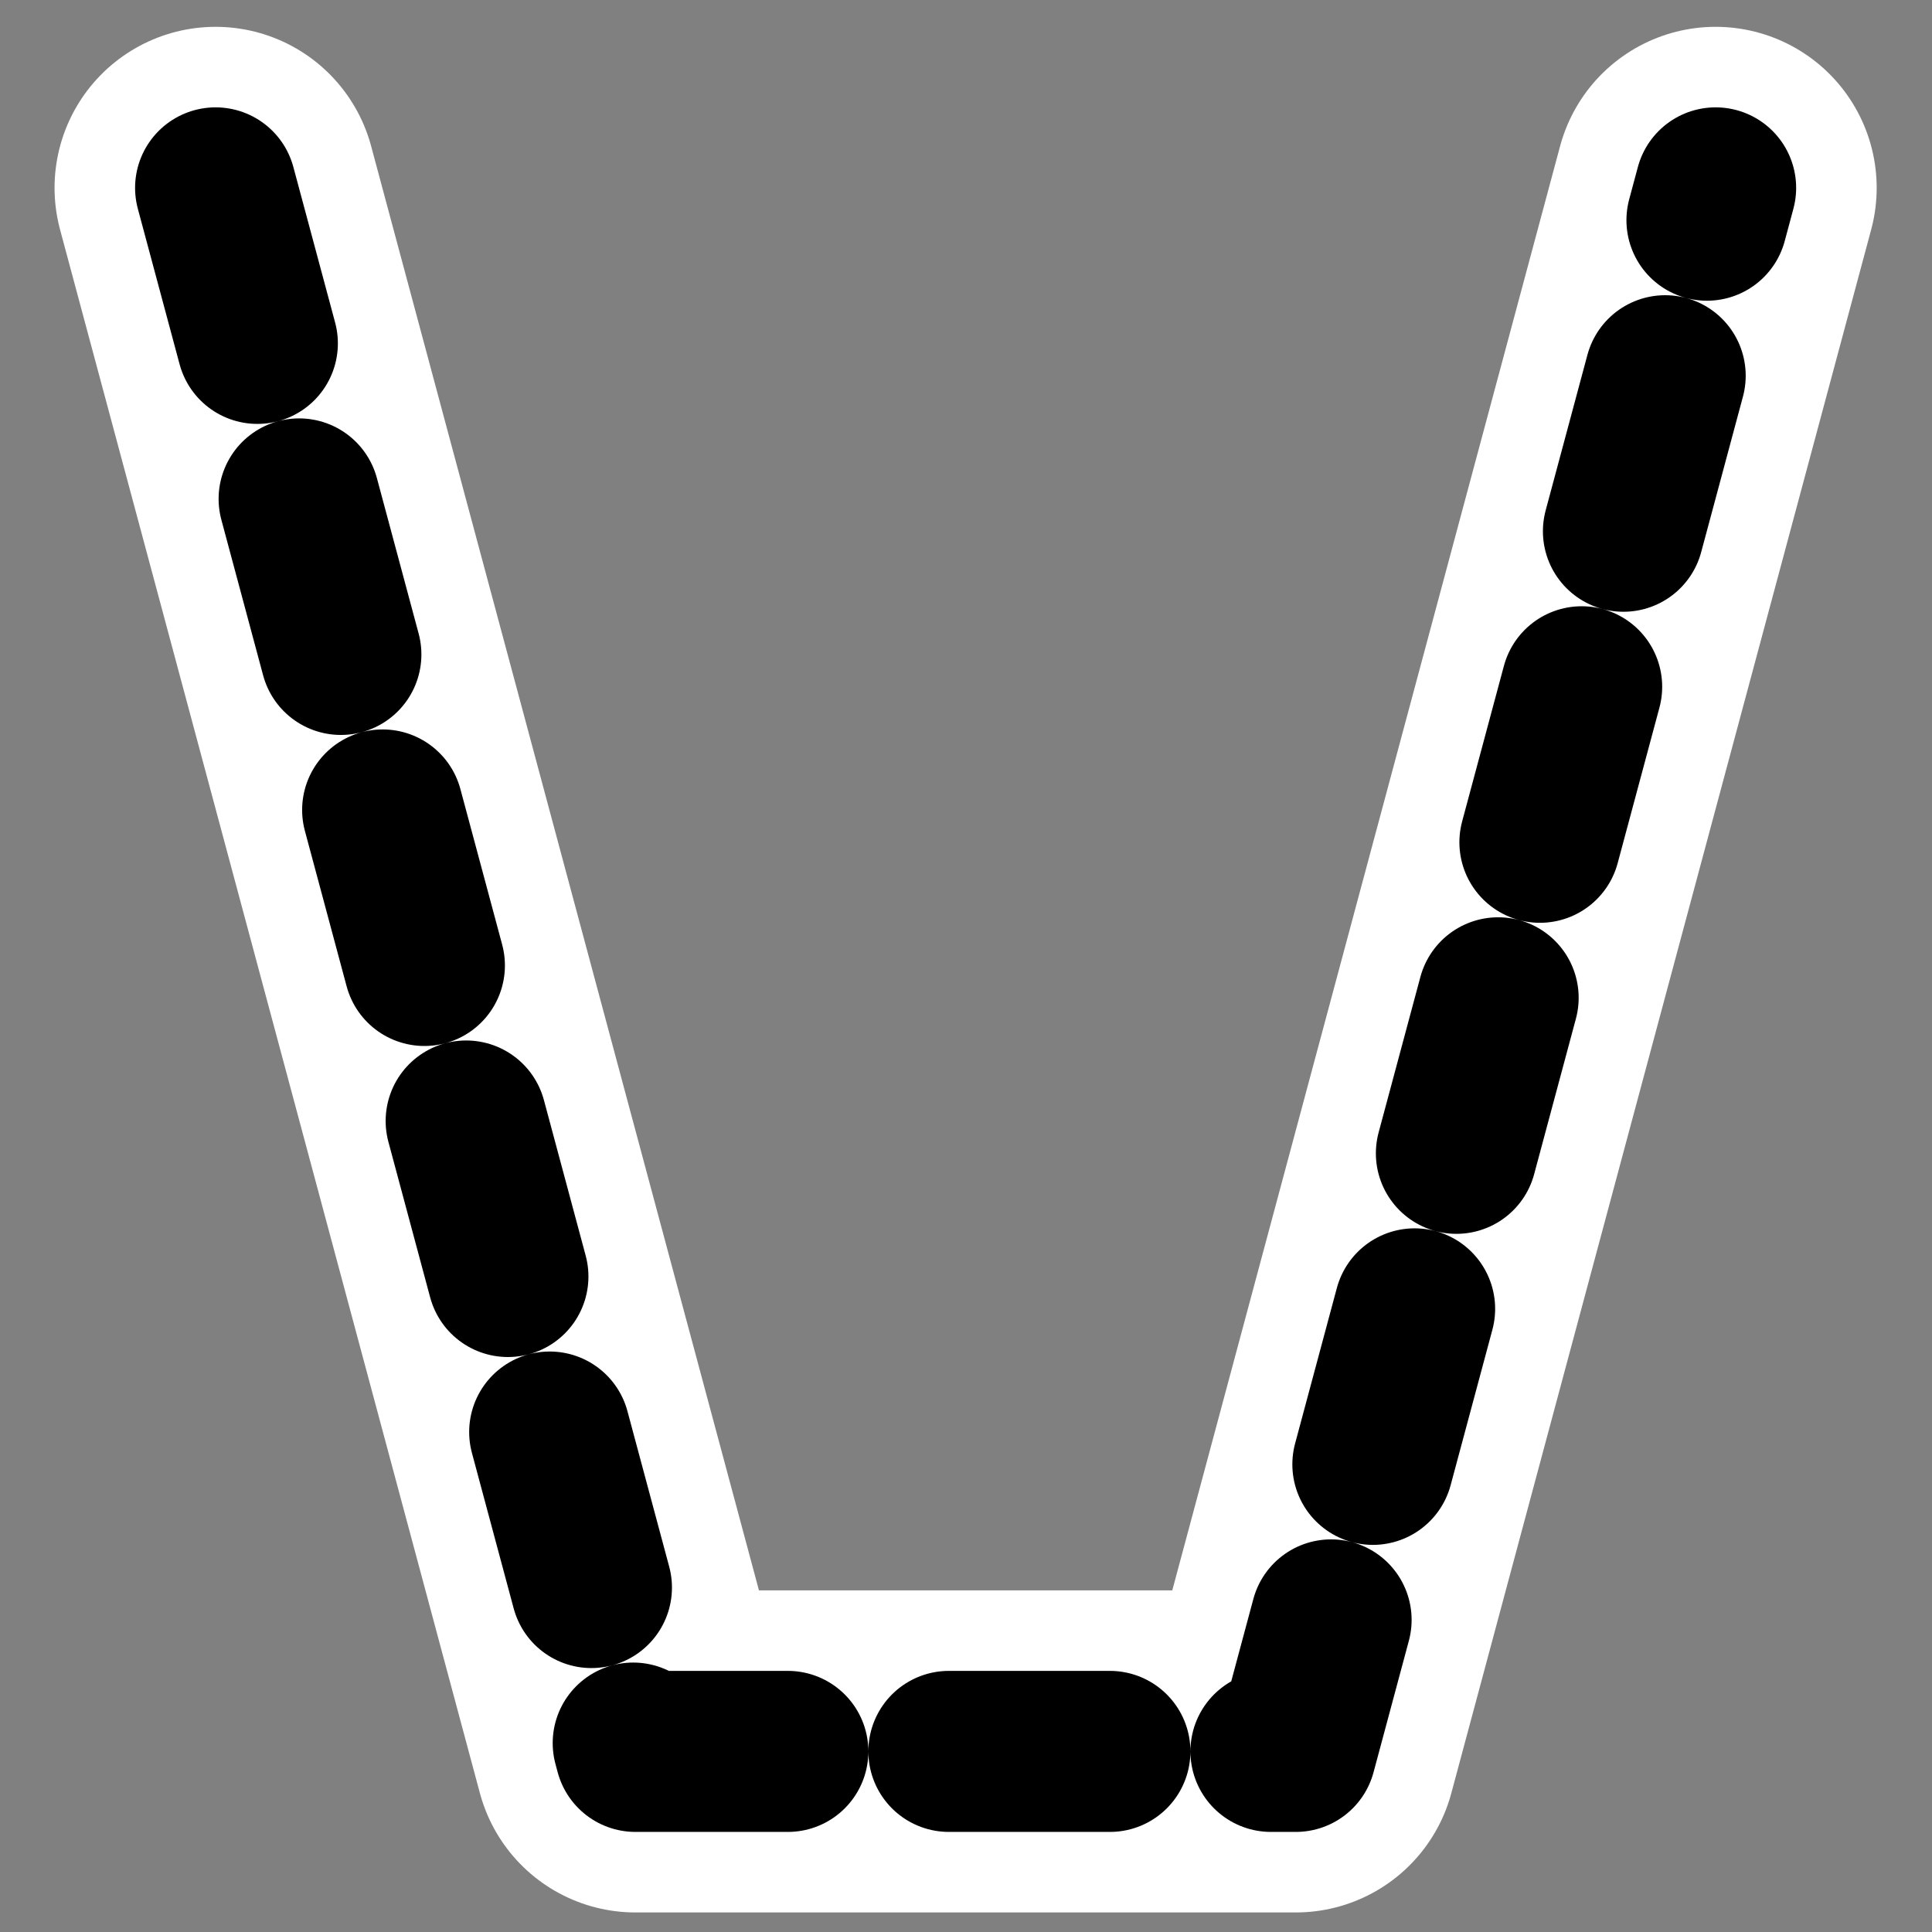
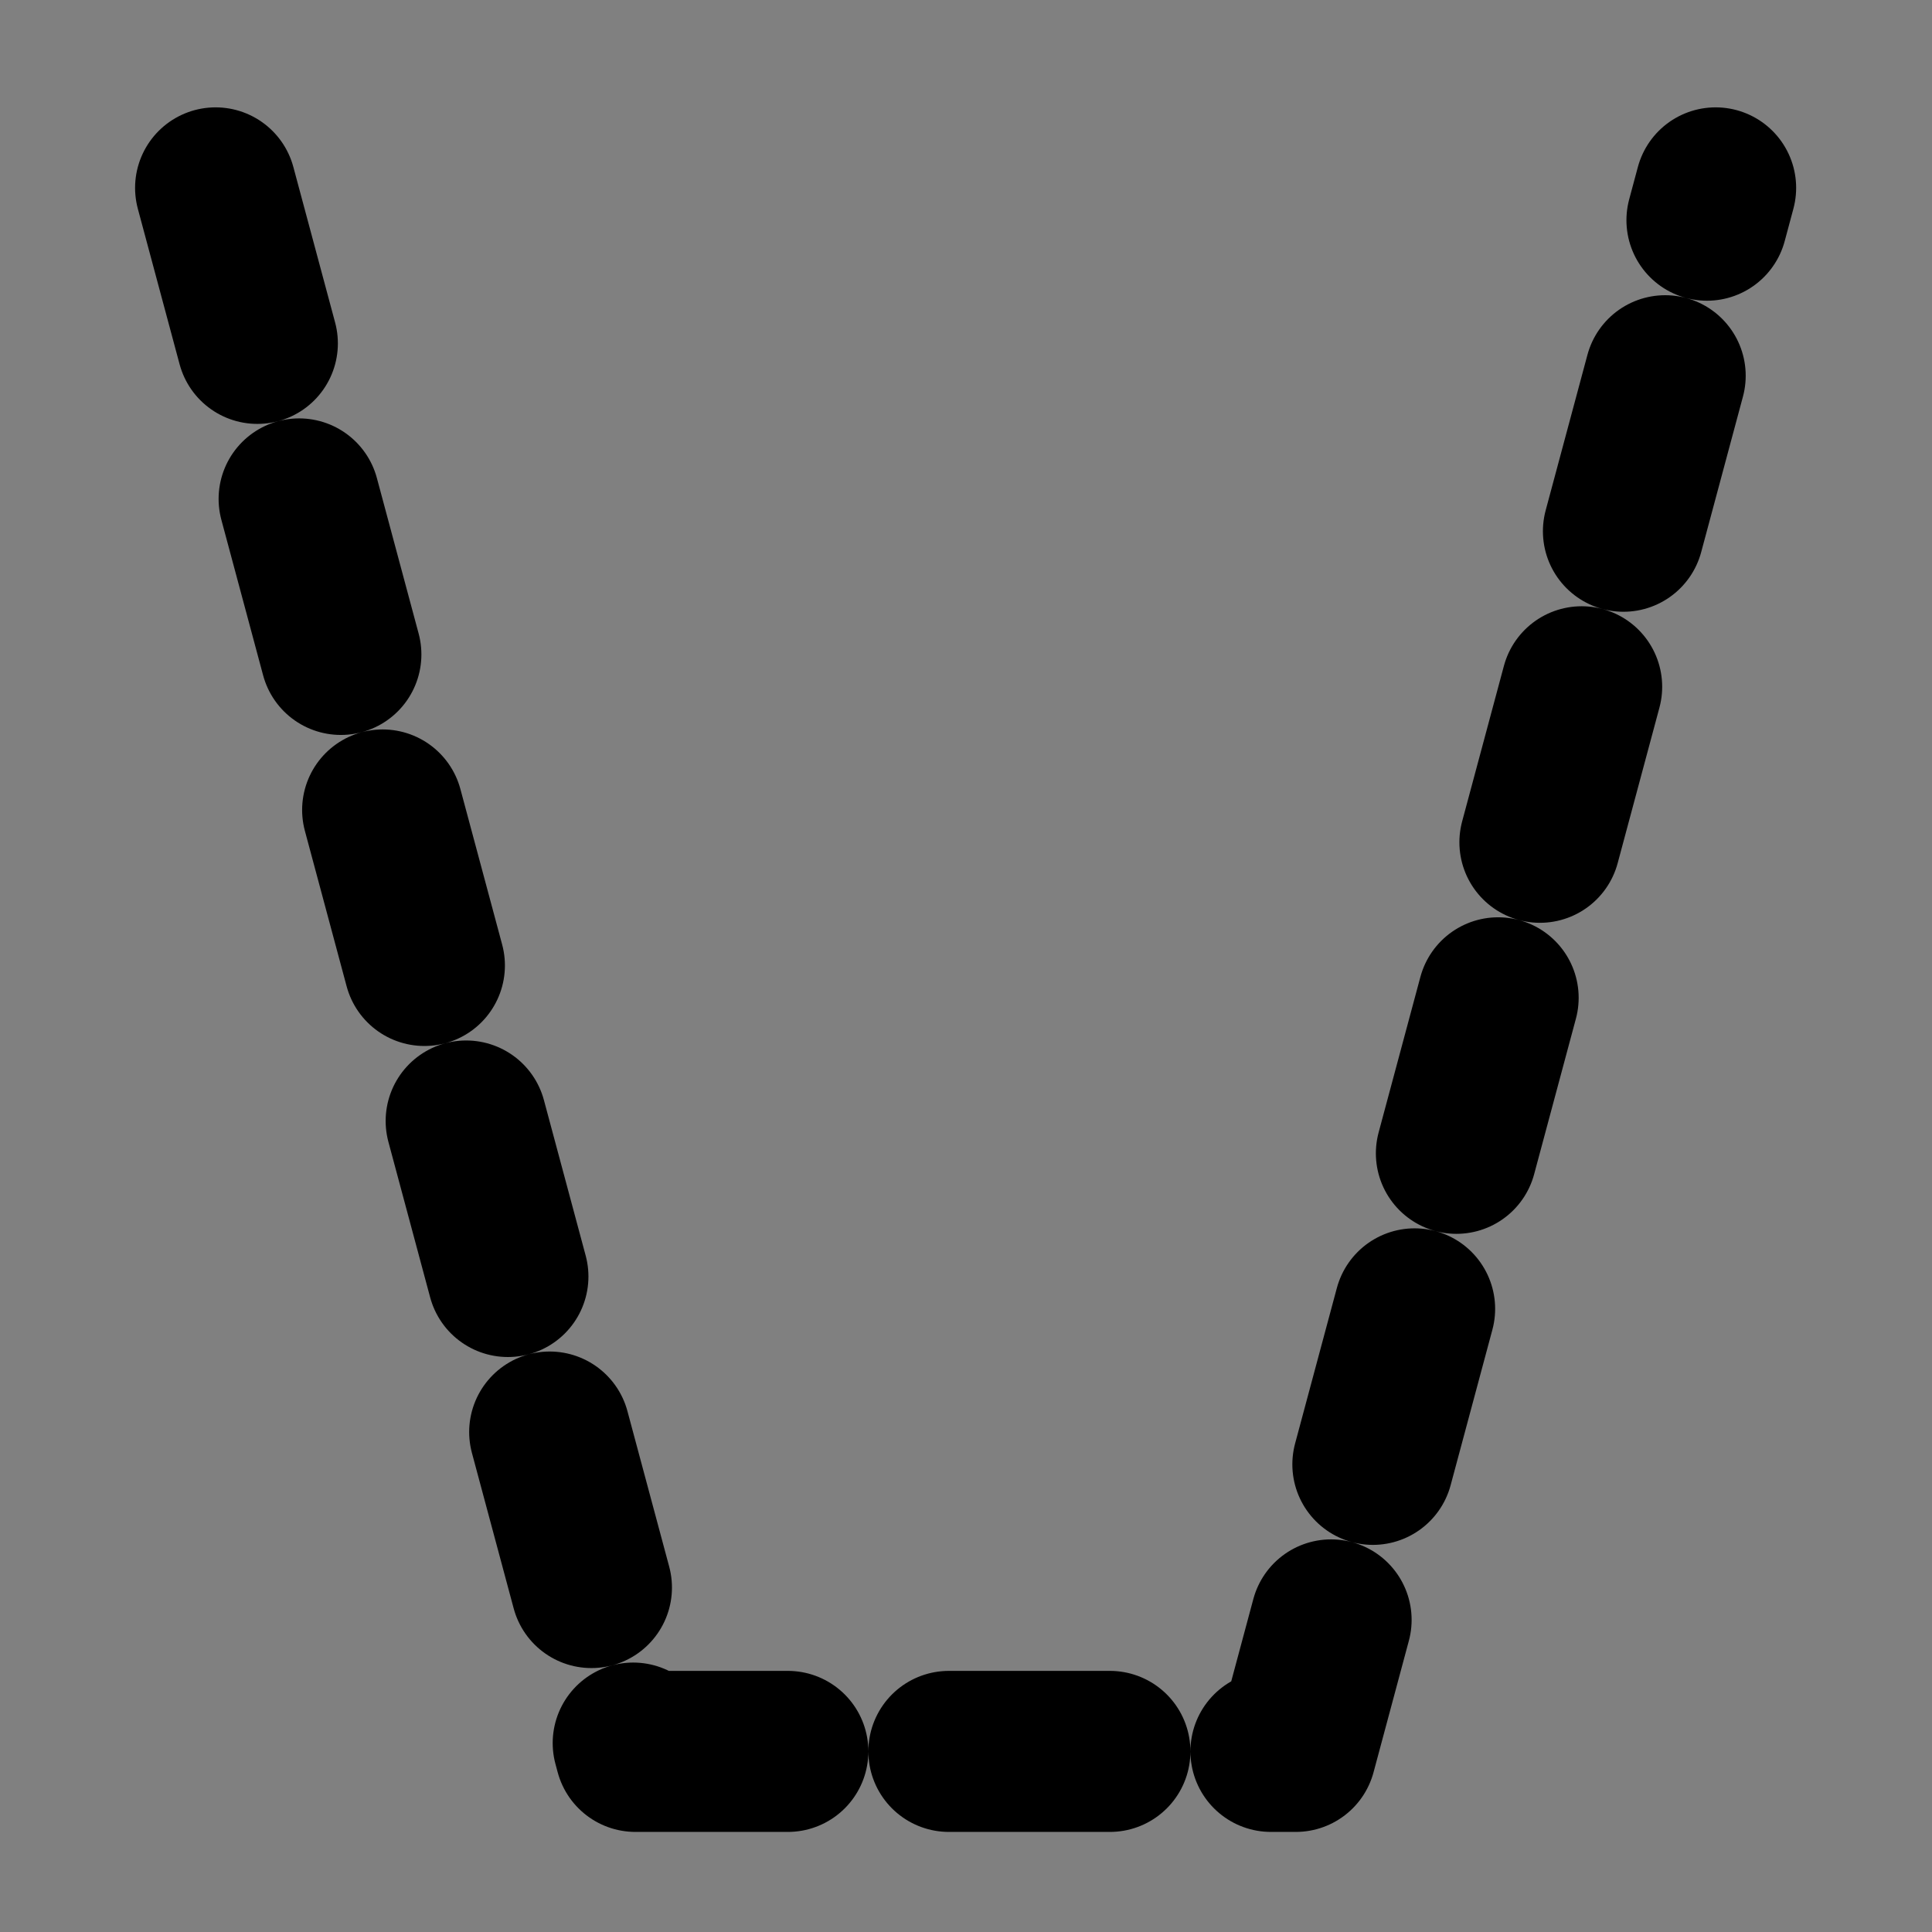
<svg xmlns="http://www.w3.org/2000/svg" _SVGFile__filename="oldscale/filesystems/trashcan_full.svg" version="1.0" viewBox="0 0 60 60">
  <rect x="0" y="0" width="60" height="60" fill="#808080" stroke="none" />
-   <path transform="matrix(.996 0 0 .996 74.808 .233)" d="m-68.386 5.624 13.091 48.752h20.59l13.091-48.752" fill="none" stroke="#fff" stroke-linecap="round" stroke-linejoin="round" stroke-width="10.043" />
  <path transform="matrix(.996 0 0 .996 74.808 .233)" d="m-68.386 5.624 13.091 48.752h20.59l13.091-48.752" fill="none" stroke="#000" stroke-dasharray="5.021,5.021" stroke-linecap="round" stroke-linejoin="round" stroke-width="5.021" />
</svg>